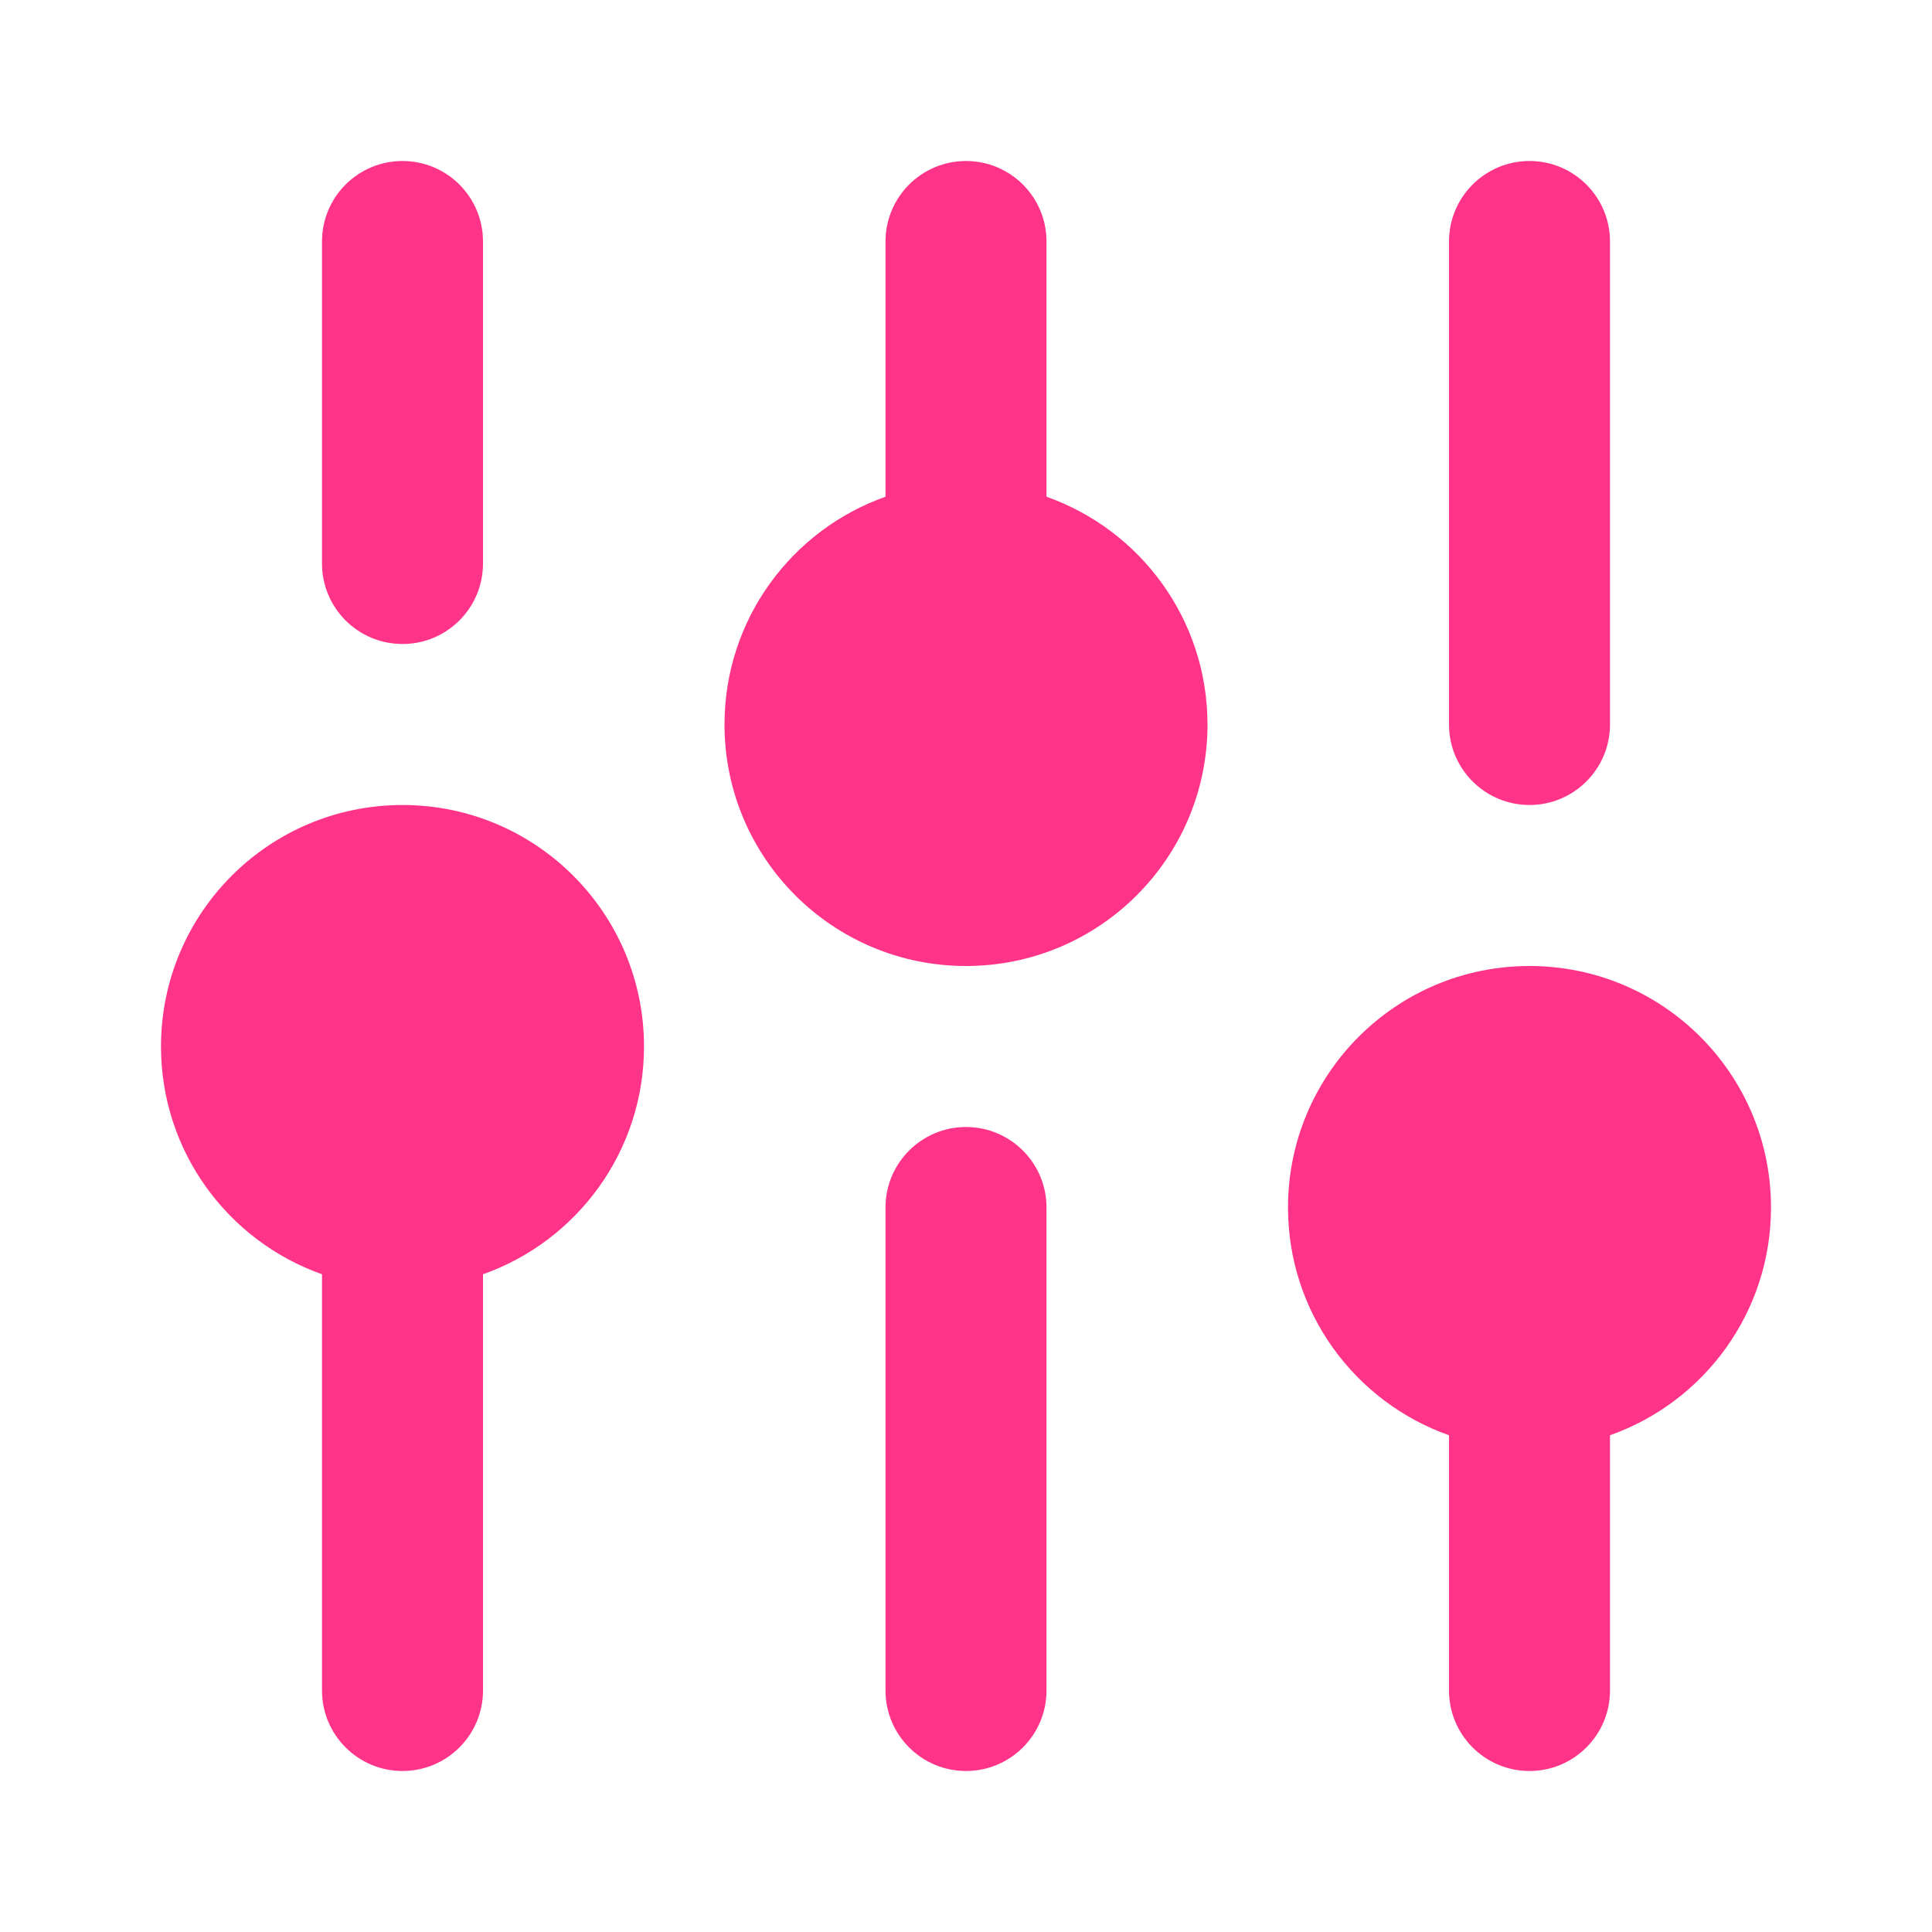
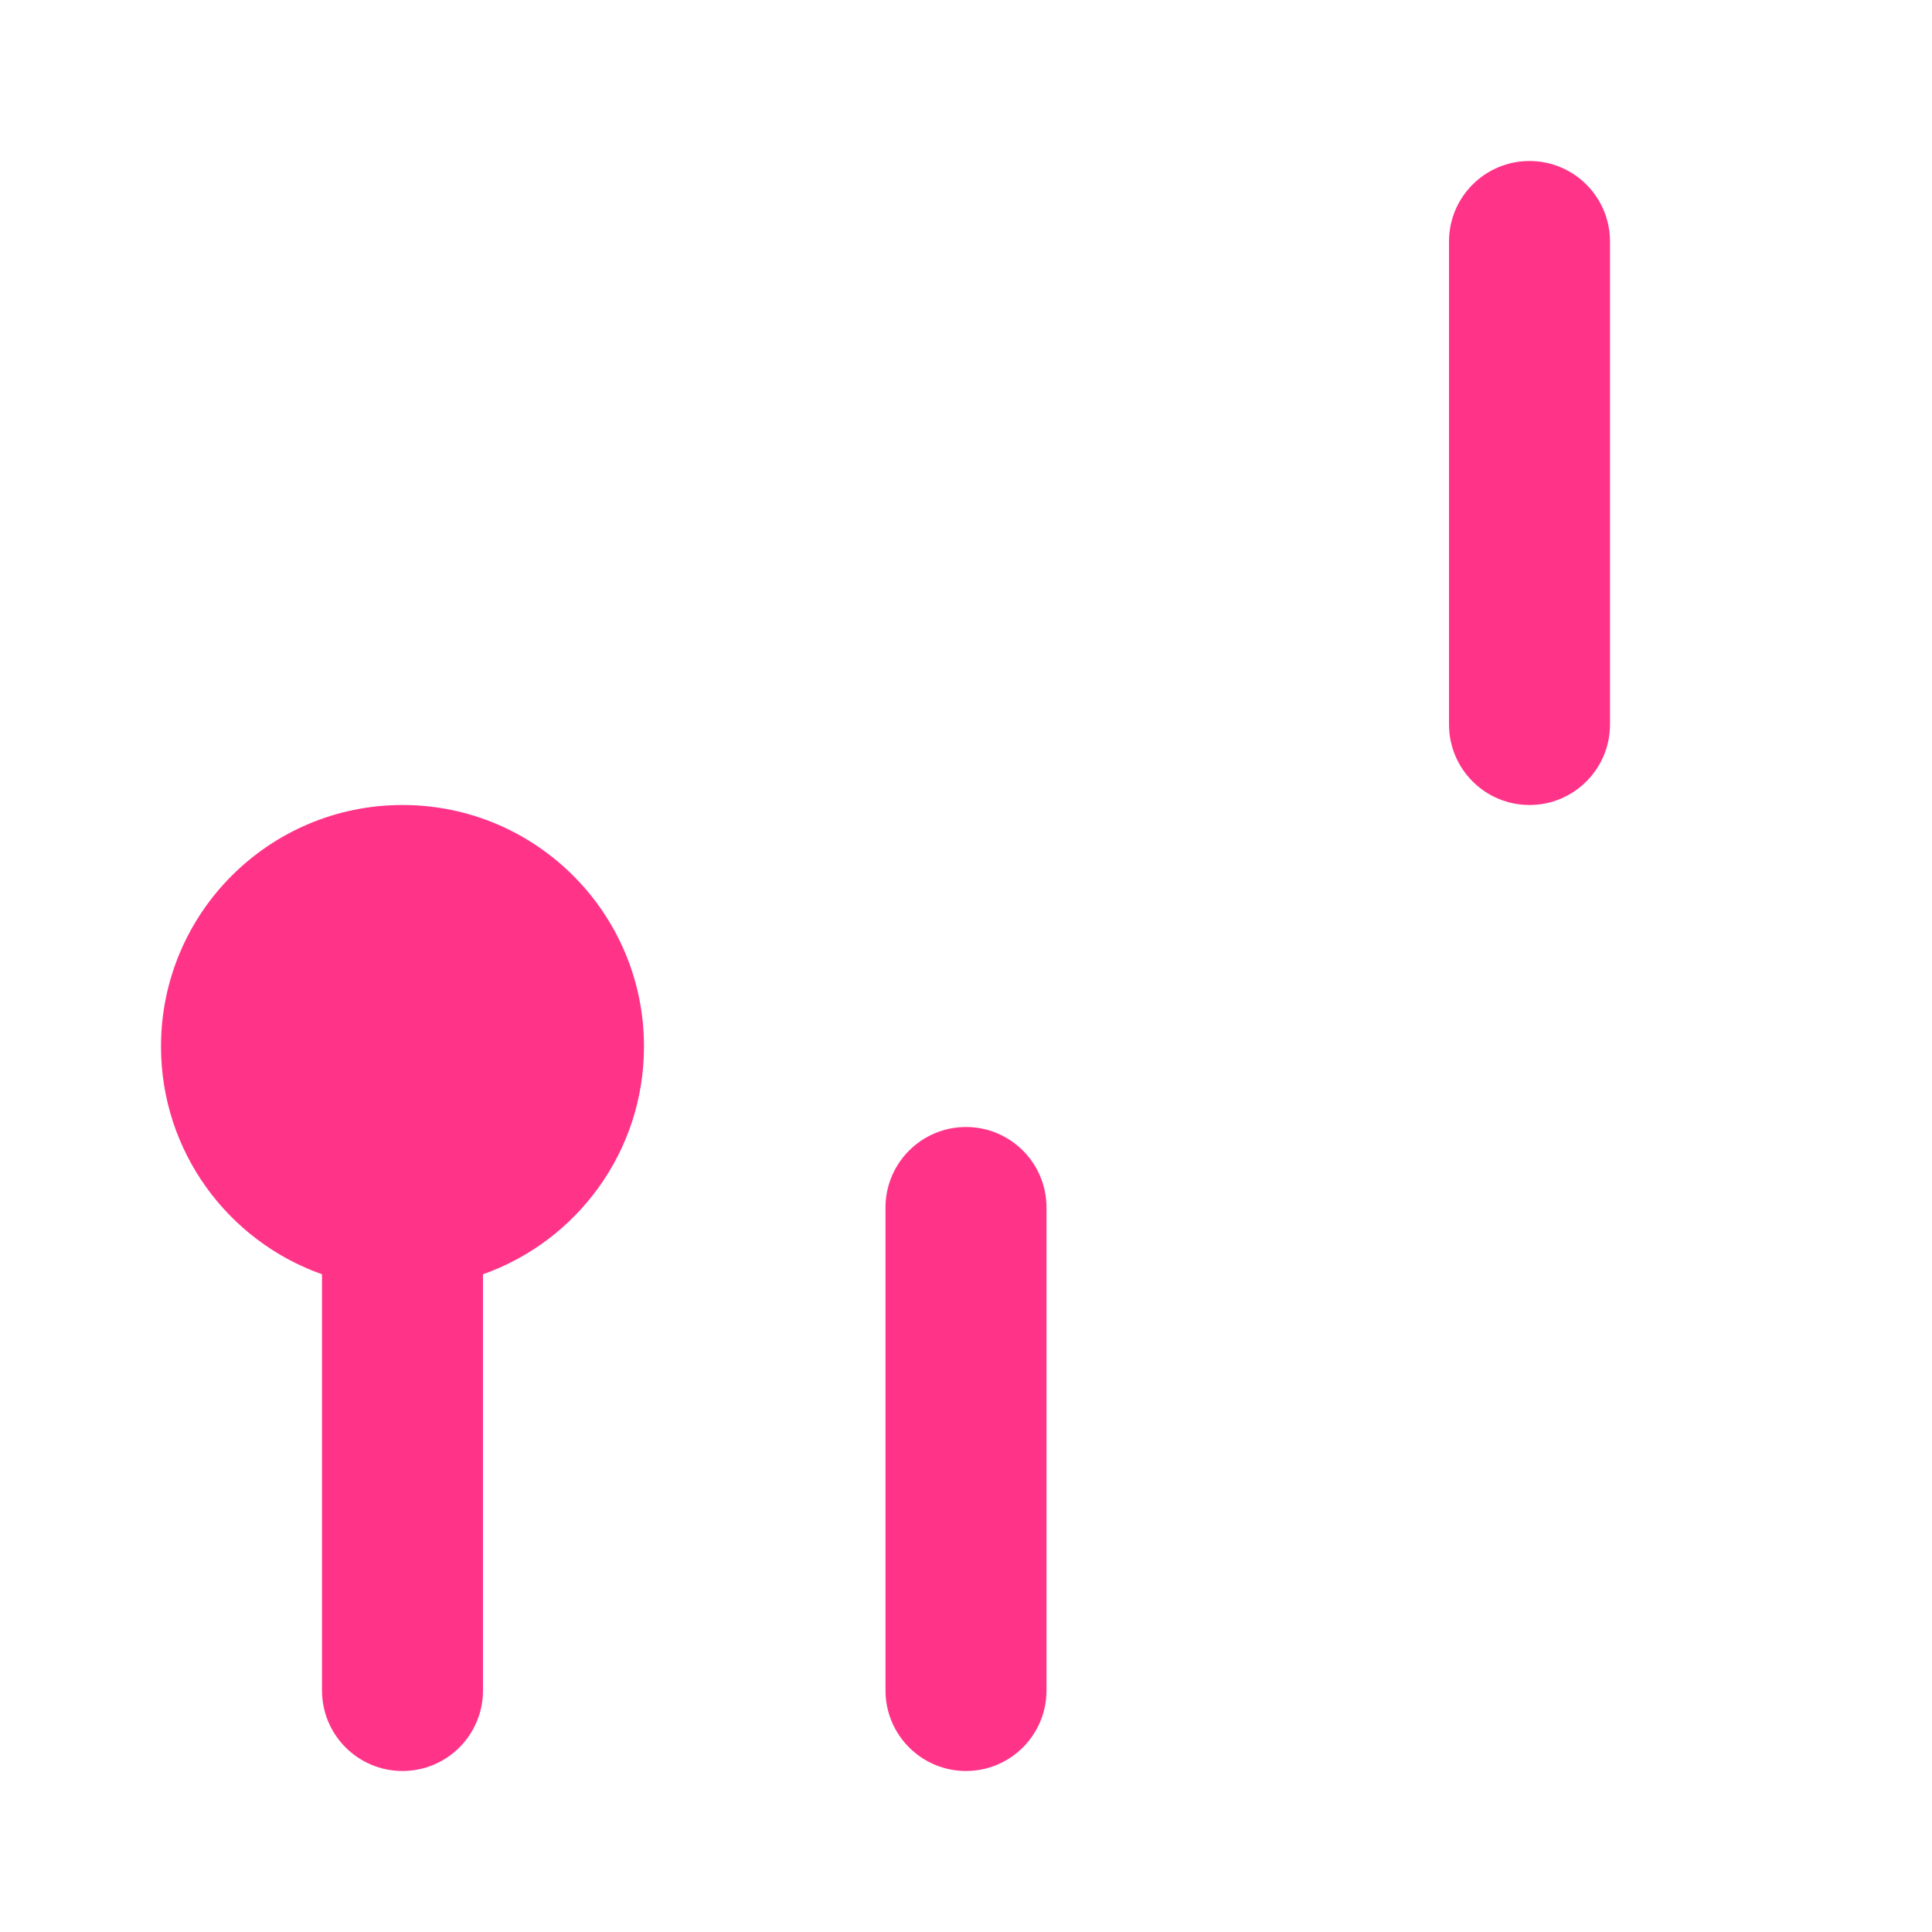
<svg xmlns="http://www.w3.org/2000/svg" width="45" height="45" viewBox="0 0 45 45" fill="none">
  <g id="sliders-02">
    <g id="Solid">
-       <path d="M9.375 3.75C10.411 3.75 11.25 4.589 11.25 5.625V13.125C11.25 14.161 10.411 15 9.375 15C8.339 15 7.5 14.161 7.5 13.125V5.625C7.5 4.589 8.339 3.75 9.375 3.75Z" fill="#FF3489" />
      <path fill-rule="evenodd" clip-rule="evenodd" d="M11.25 29.68C13.435 28.908 15 26.824 15 24.375C15 21.268 12.482 18.75 9.375 18.75C6.268 18.75 3.75 21.268 3.75 24.375C3.75 26.824 5.315 28.908 7.5 29.68L7.5 39.375C7.5 40.41 8.339 41.25 9.375 41.25C10.411 41.25 11.25 40.41 11.25 39.375L11.25 29.68Z" fill="#FF3489" />
      <path d="M24.375 28.125C24.375 27.09 23.535 26.25 22.5 26.25C21.465 26.25 20.625 27.09 20.625 28.125V39.375C20.625 40.41 21.465 41.25 22.5 41.25C23.535 41.25 24.375 40.41 24.375 39.375V28.125Z" fill="#FF3489" />
-       <path fill-rule="evenodd" clip-rule="evenodd" d="M22.5 3.75C23.535 3.75 24.375 4.589 24.375 5.625V11.57C26.56 12.342 28.125 14.426 28.125 16.875C28.125 19.982 25.607 22.5 22.5 22.5C19.393 22.5 16.875 19.982 16.875 16.875C16.875 14.426 18.44 12.342 20.625 11.57V5.625C20.625 4.589 21.465 3.75 22.5 3.75Z" fill="#FF3489" />
-       <path fill-rule="evenodd" clip-rule="evenodd" d="M41.25 28.125C41.25 30.574 39.685 32.658 37.5 33.43V39.375C37.5 40.41 36.66 41.25 35.625 41.25C34.59 41.25 33.75 40.41 33.75 39.375V33.43C31.565 32.658 30 30.574 30 28.125C30 25.018 32.518 22.5 35.625 22.5C38.732 22.5 41.25 25.018 41.25 28.125Z" fill="#FF3489" />
      <path d="M35.625 3.75C36.66 3.75 37.5 4.589 37.5 5.625V16.875C37.5 17.91 36.66 18.75 35.625 18.75C34.59 18.75 33.75 17.91 33.75 16.875V5.625C33.75 4.589 34.59 3.75 35.625 3.75Z" fill="#FF3489" />
    </g>
  </g>
</svg>